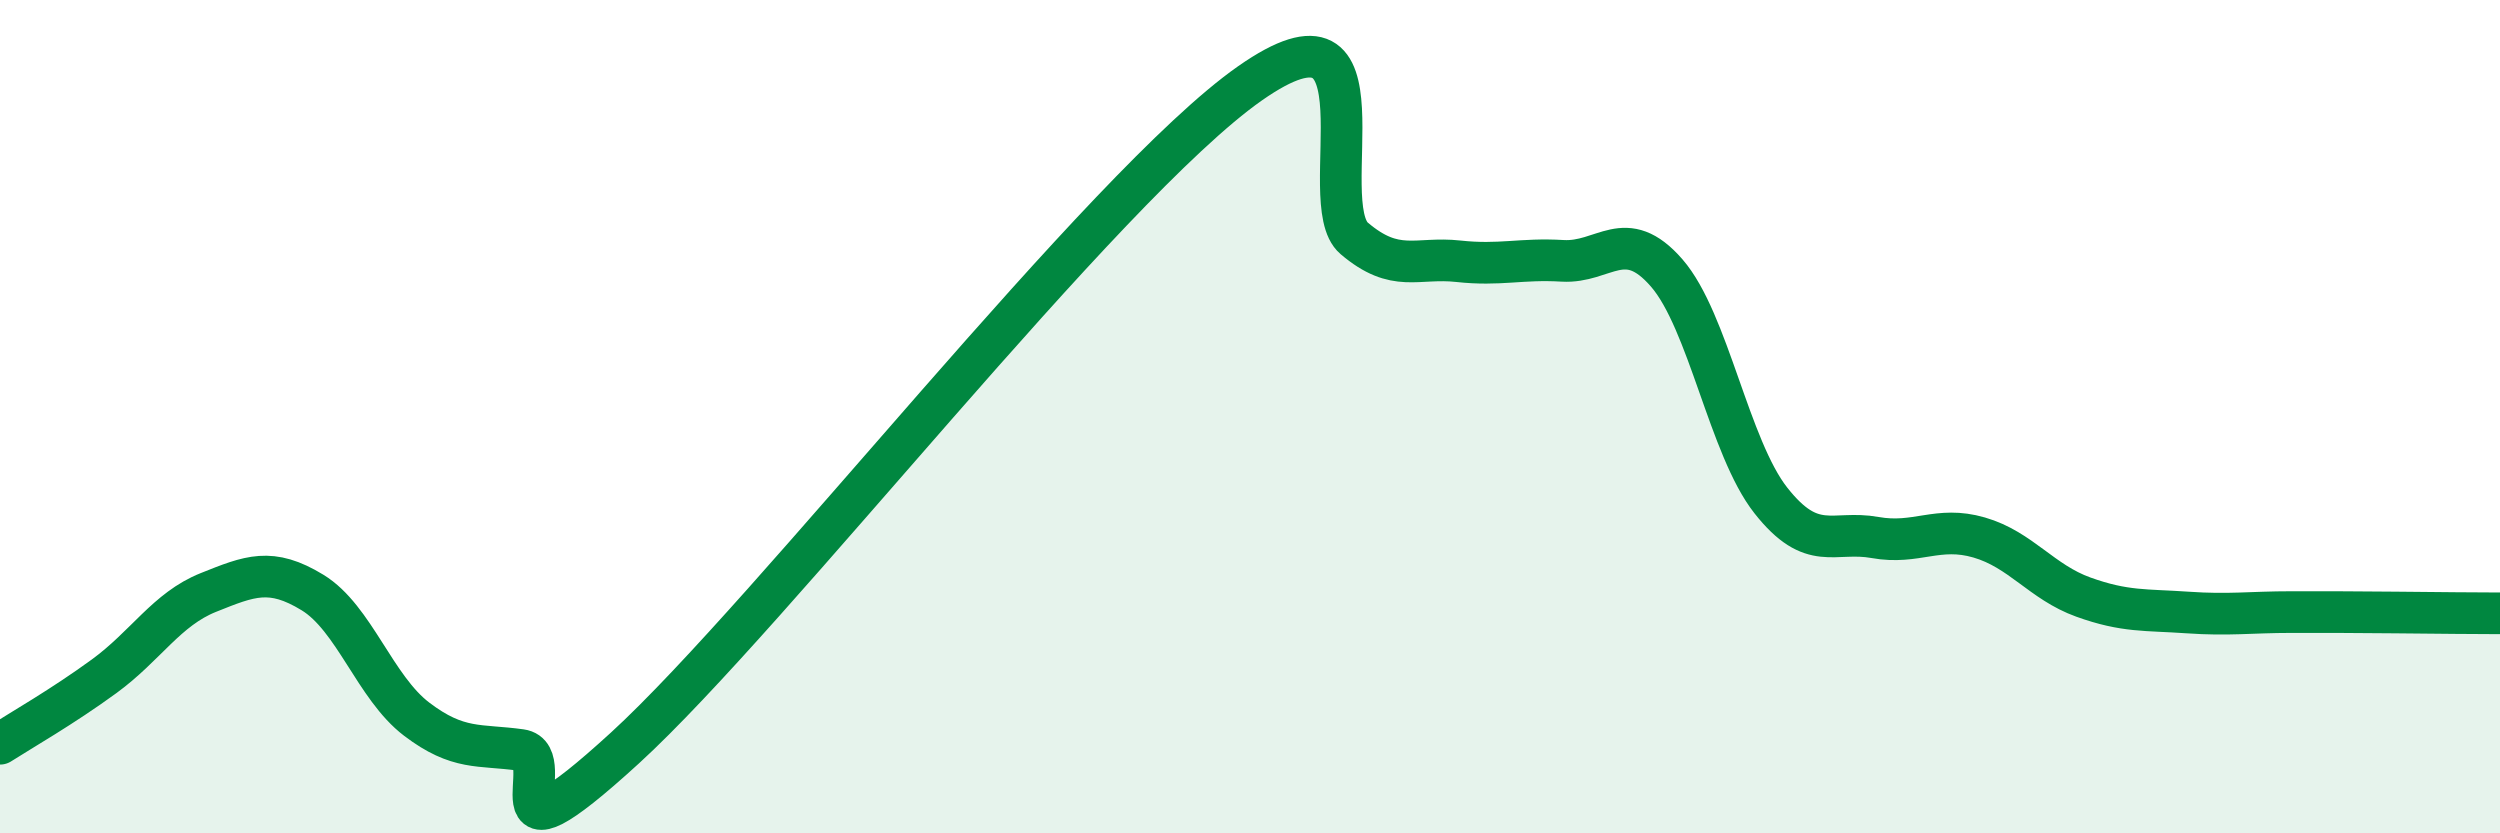
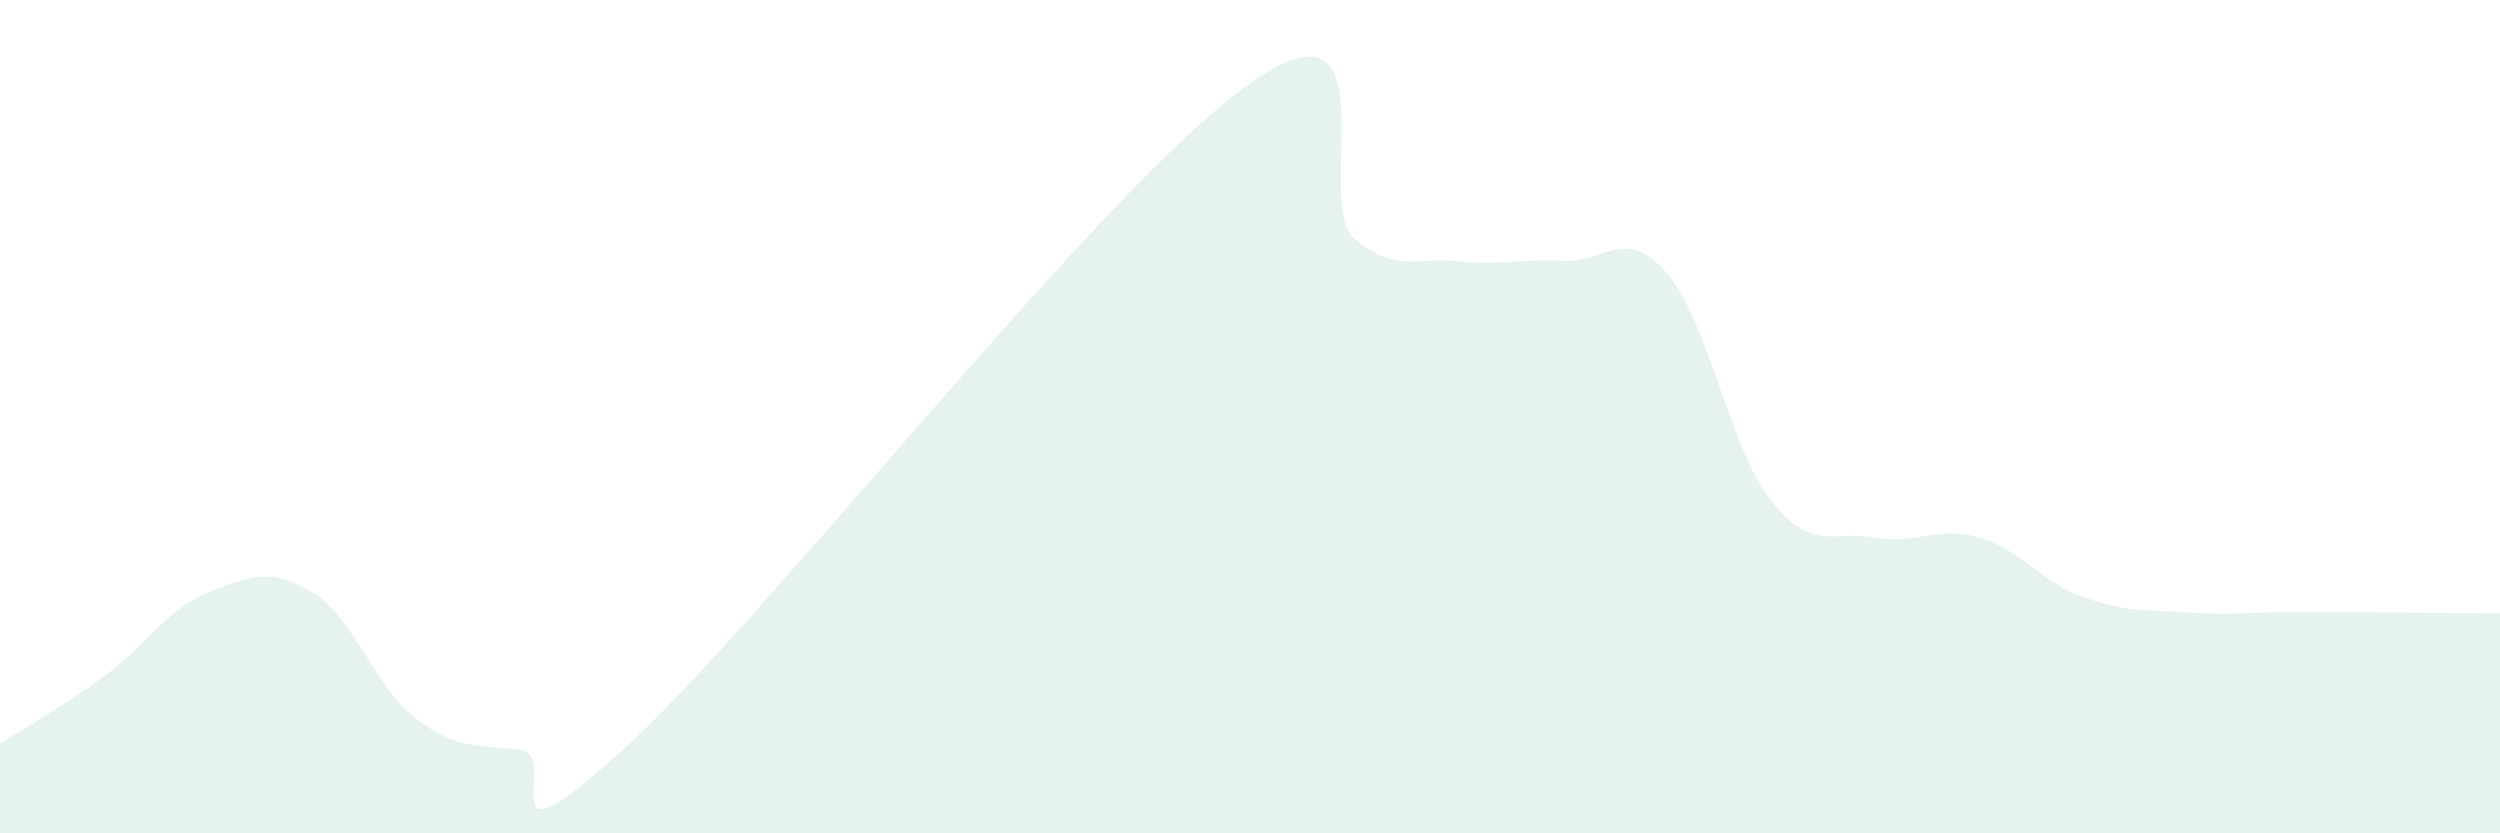
<svg xmlns="http://www.w3.org/2000/svg" width="60" height="20" viewBox="0 0 60 20">
  <path d="M 0,17.85 C 0.5,17.53 1.5,16.96 2.5,16.23 C 3.5,15.5 4,14.62 5,14.22 C 6,13.82 6.5,13.61 7.5,14.22 C 8.5,14.83 9,16.5 10,17.26 C 11,18.02 11.5,17.86 12.5,18 C 13.5,18.14 11.5,21.15 15,17.95 C 18.5,14.75 26.5,4.45 30,2 C 33.5,-0.45 31.5,4.87 32.5,5.72 C 33.5,6.57 34,6.16 35,6.27 C 36,6.38 36.5,6.2 37.5,6.26 C 38.5,6.32 39,5.4 40,6.55 C 41,7.7 41.5,10.74 42.5,12.01 C 43.5,13.28 44,12.72 45,12.9 C 46,13.08 46.5,12.61 47.5,12.9 C 48.5,13.19 49,13.97 50,14.33 C 51,14.69 51.5,14.63 52.5,14.7 C 53.5,14.77 54,14.69 55,14.69 C 56,14.69 56.5,14.69 57.5,14.7 C 58.5,14.71 59.5,14.72 60,14.72L60 20L0 20Z" fill="#008740" opacity="0.1" stroke-linecap="round" stroke-linejoin="round" />
-   <path d="M 0,17.85 C 0.5,17.53 1.5,16.96 2.5,16.23 C 3.5,15.5 4,14.62 5,14.22 C 6,13.82 6.5,13.61 7.5,14.22 C 8.5,14.83 9,16.5 10,17.26 C 11,18.02 11.5,17.86 12.5,18 C 13.5,18.14 11.5,21.15 15,17.95 C 18.5,14.75 26.5,4.45 30,2 C 33.5,-0.45 31.5,4.87 32.5,5.72 C 33.5,6.57 34,6.16 35,6.27 C 36,6.38 36.5,6.2 37.5,6.26 C 38.5,6.32 39,5.4 40,6.55 C 41,7.7 41.5,10.74 42.5,12.01 C 43.5,13.28 44,12.72 45,12.9 C 46,13.08 46.5,12.61 47.5,12.9 C 48.5,13.19 49,13.97 50,14.33 C 51,14.69 51.5,14.63 52.5,14.7 C 53.5,14.77 54,14.69 55,14.69 C 56,14.69 56.5,14.69 57.5,14.7 C 58.5,14.71 59.5,14.72 60,14.72" stroke="#008740" stroke-width="1" fill="none" stroke-linecap="round" stroke-linejoin="round" />
</svg>